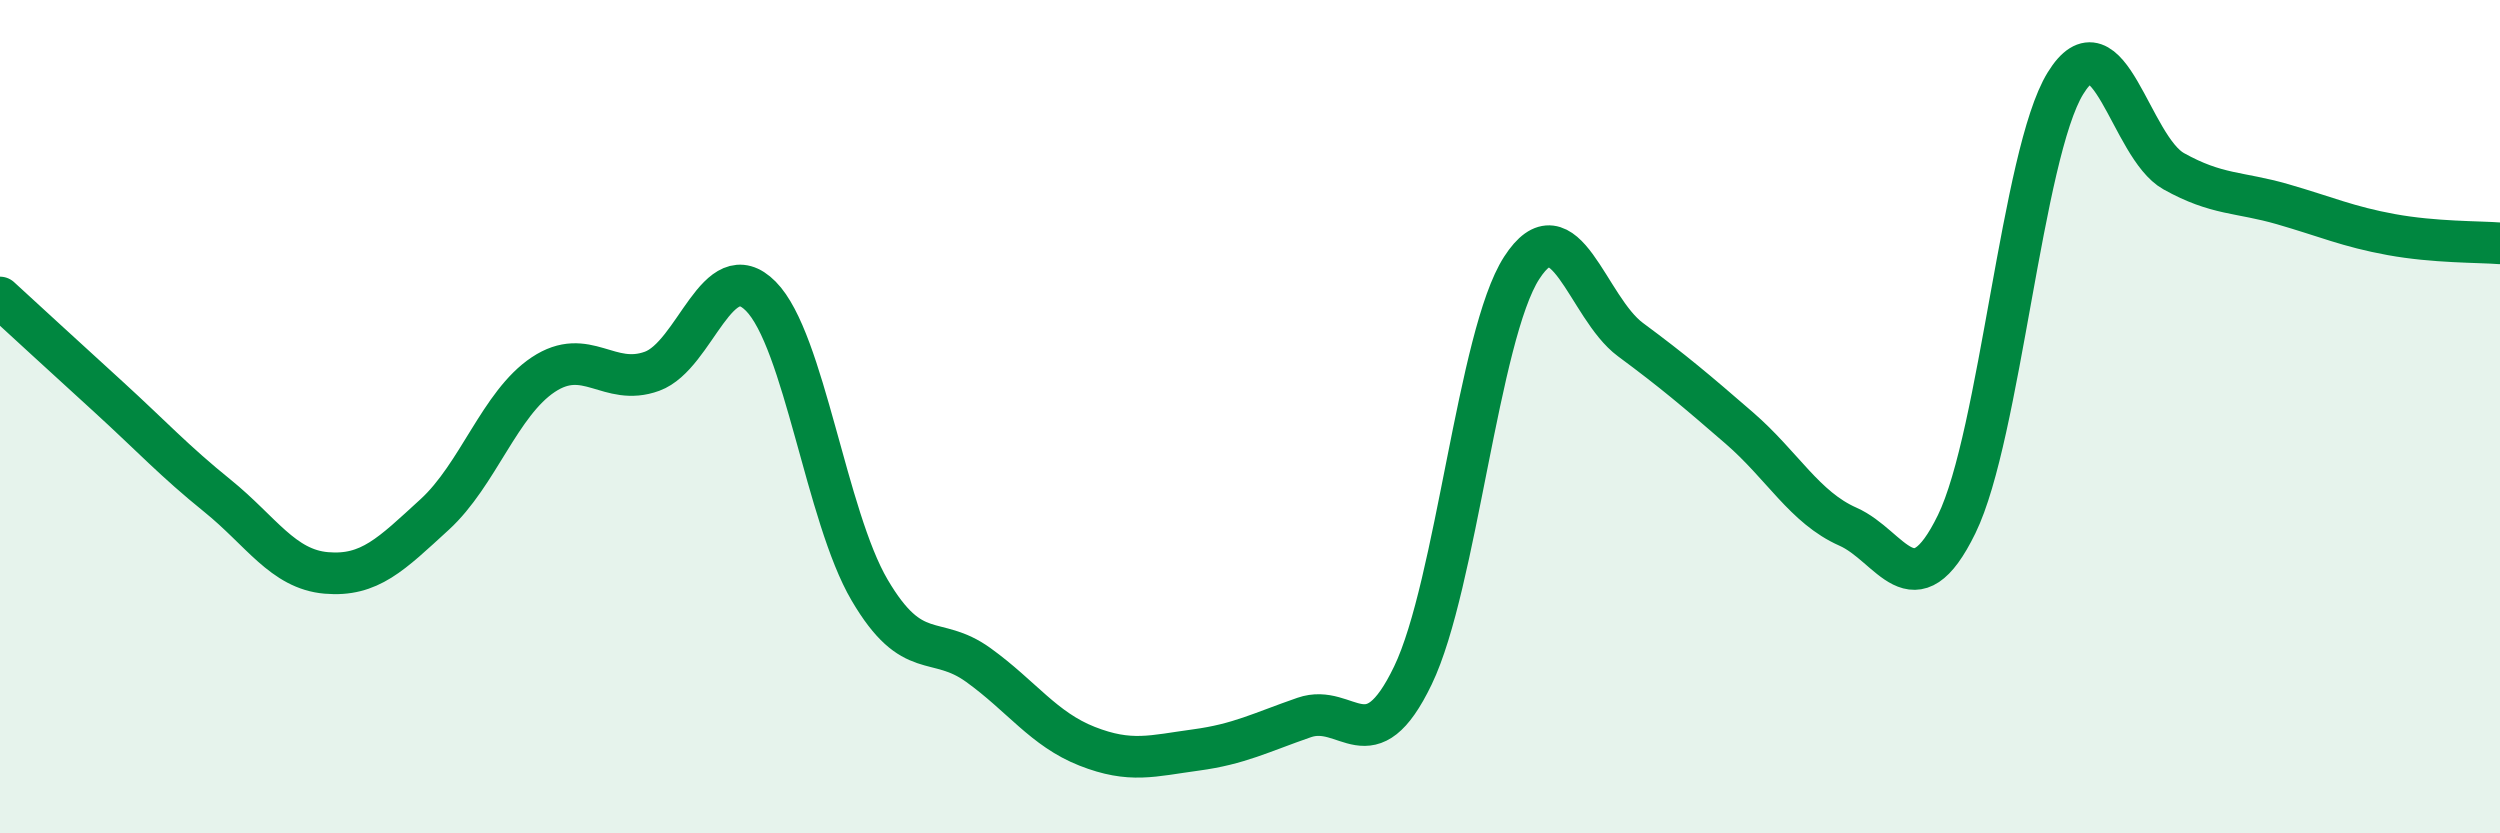
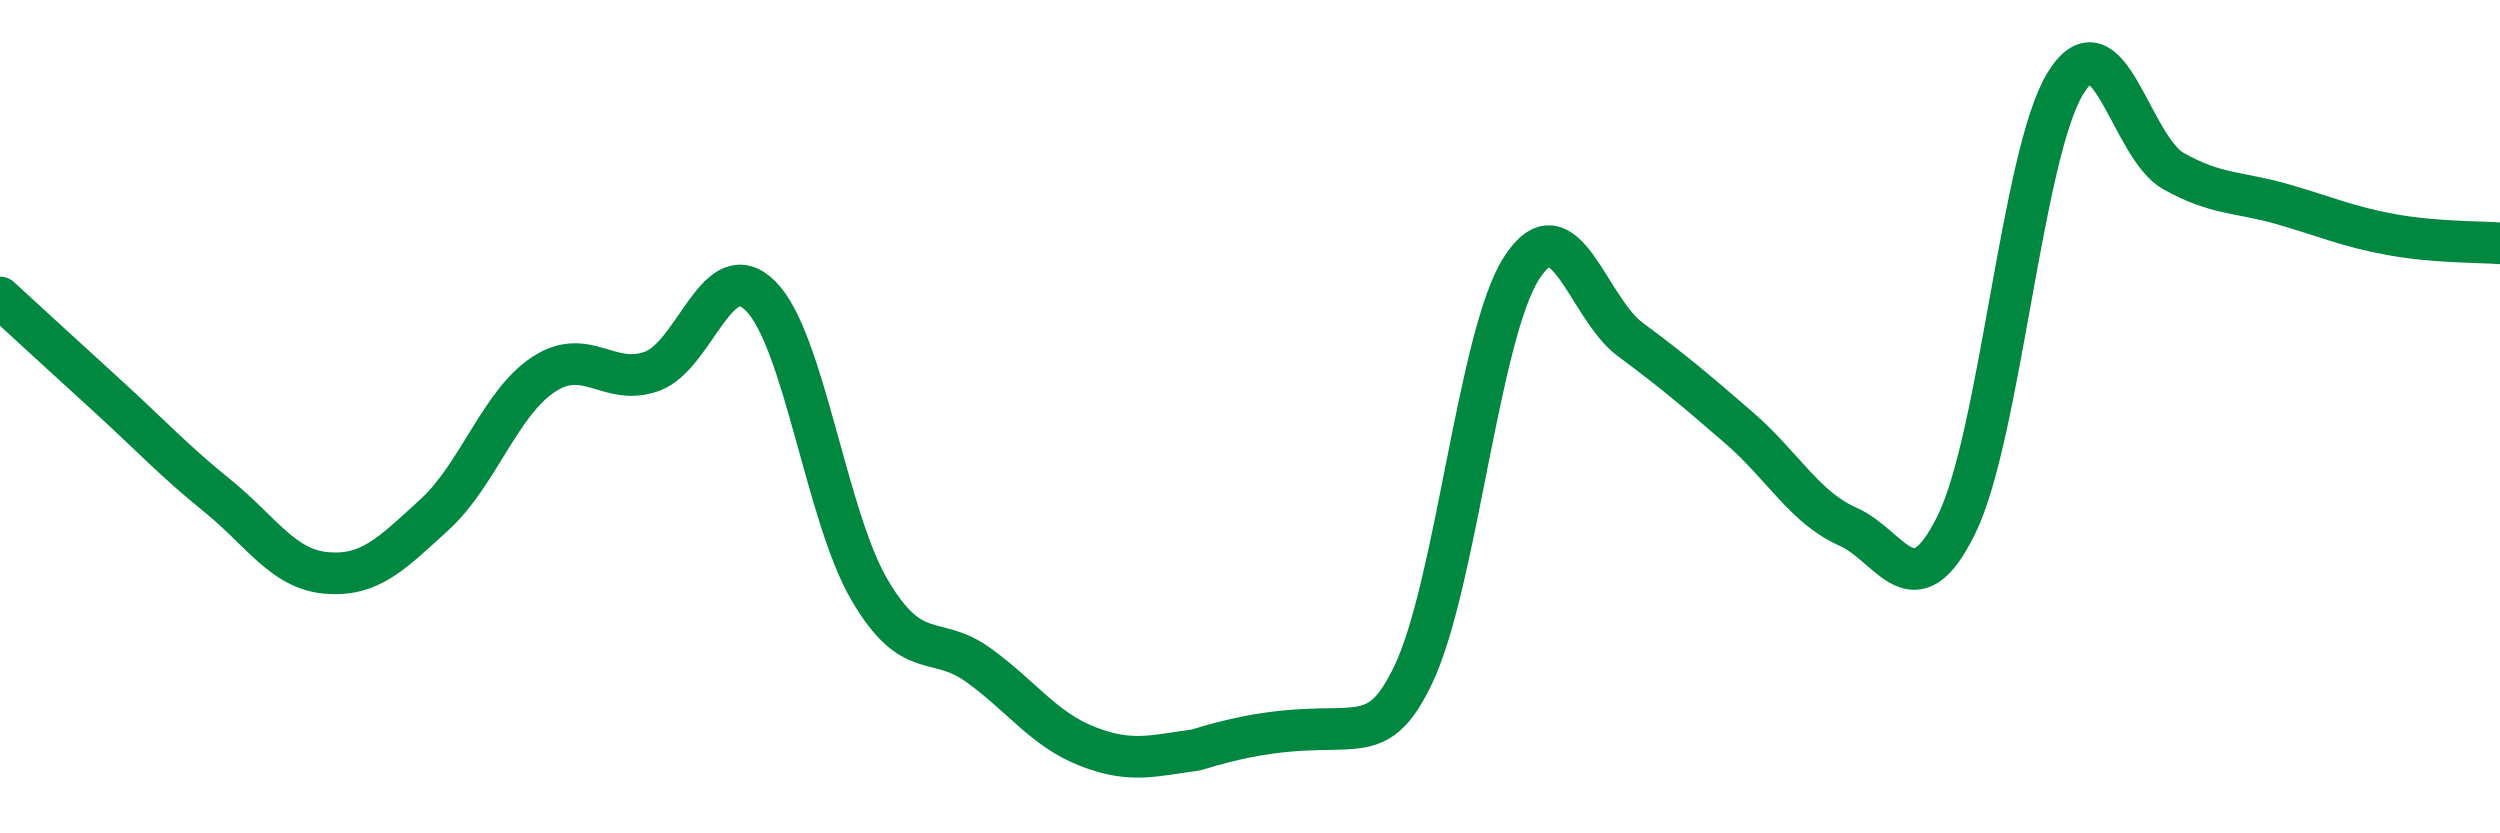
<svg xmlns="http://www.w3.org/2000/svg" width="60" height="20" viewBox="0 0 60 20">
-   <path d="M 0,7.14 C 0.52,7.62 1.57,8.58 2.61,9.53 C 3.65,10.48 4.18,11.06 5.22,11.9 C 6.26,12.74 6.79,13.66 7.83,13.75 C 8.87,13.84 9.39,13.3 10.43,12.35 C 11.47,11.4 12,9.68 13.04,8.99 C 14.08,8.3 14.61,9.29 15.65,8.91 C 16.69,8.53 17.22,6.06 18.26,7.11 C 19.3,8.16 19.83,12.39 20.87,14.16 C 21.91,15.93 22.44,15.21 23.48,15.96 C 24.52,16.71 25.05,17.5 26.09,17.91 C 27.13,18.32 27.66,18.14 28.7,18 C 29.74,17.86 30.26,17.58 31.3,17.22 C 32.34,16.86 32.87,18.37 33.91,16.21 C 34.95,14.05 35.48,8.04 36.52,6.43 C 37.56,4.82 38.09,7.38 39.13,8.15 C 40.17,8.92 40.7,9.37 41.74,10.27 C 42.78,11.17 43.31,12.18 44.35,12.64 C 45.39,13.1 45.92,14.71 46.96,12.58 C 48,10.45 48.53,3.69 49.57,2 C 50.61,0.31 51.13,3.53 52.17,4.11 C 53.21,4.69 53.74,4.6 54.78,4.9 C 55.82,5.2 56.35,5.44 57.39,5.63 C 58.43,5.82 59.48,5.8 60,5.84L60 20L0 20Z" fill="#008740" opacity="0.1" stroke-linecap="round" stroke-linejoin="round" />
-   <path d="M 0,7.14 C 0.52,7.62 1.57,8.58 2.61,9.53 C 3.65,10.48 4.18,11.06 5.22,11.9 C 6.26,12.74 6.79,13.66 7.83,13.75 C 8.87,13.84 9.39,13.3 10.43,12.35 C 11.47,11.4 12,9.68 13.04,8.99 C 14.08,8.3 14.61,9.29 15.65,8.91 C 16.69,8.53 17.22,6.06 18.26,7.11 C 19.3,8.16 19.83,12.39 20.87,14.16 C 21.91,15.93 22.44,15.21 23.48,15.96 C 24.52,16.71 25.05,17.5 26.09,17.91 C 27.13,18.32 27.66,18.14 28.7,18 C 29.74,17.86 30.26,17.58 31.3,17.22 C 32.34,16.86 32.87,18.37 33.91,16.21 C 34.95,14.05 35.48,8.04 36.52,6.43 C 37.56,4.82 38.09,7.38 39.13,8.15 C 40.17,8.92 40.7,9.37 41.74,10.27 C 42.78,11.17 43.31,12.18 44.35,12.64 C 45.39,13.1 45.92,14.71 46.96,12.58 C 48,10.45 48.53,3.69 49.57,2 C 50.61,0.31 51.13,3.53 52.17,4.11 C 53.21,4.69 53.74,4.6 54.78,4.9 C 55.82,5.2 56.35,5.44 57.39,5.63 C 58.43,5.82 59.48,5.8 60,5.84" stroke="#008740" stroke-width="1" fill="none" stroke-linecap="round" stroke-linejoin="round" />
+   <path d="M 0,7.14 C 0.52,7.62 1.57,8.58 2.61,9.53 C 3.65,10.48 4.18,11.06 5.22,11.9 C 6.26,12.74 6.79,13.66 7.83,13.75 C 8.87,13.84 9.39,13.3 10.43,12.35 C 11.47,11.4 12,9.68 13.04,8.99 C 14.08,8.3 14.61,9.29 15.65,8.91 C 16.69,8.53 17.22,6.06 18.26,7.11 C 19.3,8.16 19.83,12.39 20.87,14.16 C 21.91,15.93 22.44,15.21 23.48,15.96 C 24.52,16.71 25.05,17.5 26.09,17.91 C 27.13,18.32 27.66,18.14 28.7,18 C 32.34,16.86 32.87,18.37 33.91,16.21 C 34.95,14.05 35.48,8.04 36.52,6.43 C 37.56,4.82 38.09,7.38 39.13,8.15 C 40.17,8.92 40.7,9.37 41.74,10.27 C 42.78,11.17 43.31,12.18 44.35,12.64 C 45.39,13.1 45.92,14.71 46.96,12.58 C 48,10.45 48.53,3.69 49.57,2 C 50.61,0.31 51.13,3.53 52.17,4.11 C 53.21,4.69 53.74,4.6 54.78,4.9 C 55.82,5.2 56.35,5.44 57.39,5.63 C 58.43,5.82 59.48,5.8 60,5.84" stroke="#008740" stroke-width="1" fill="none" stroke-linecap="round" stroke-linejoin="round" />
</svg>